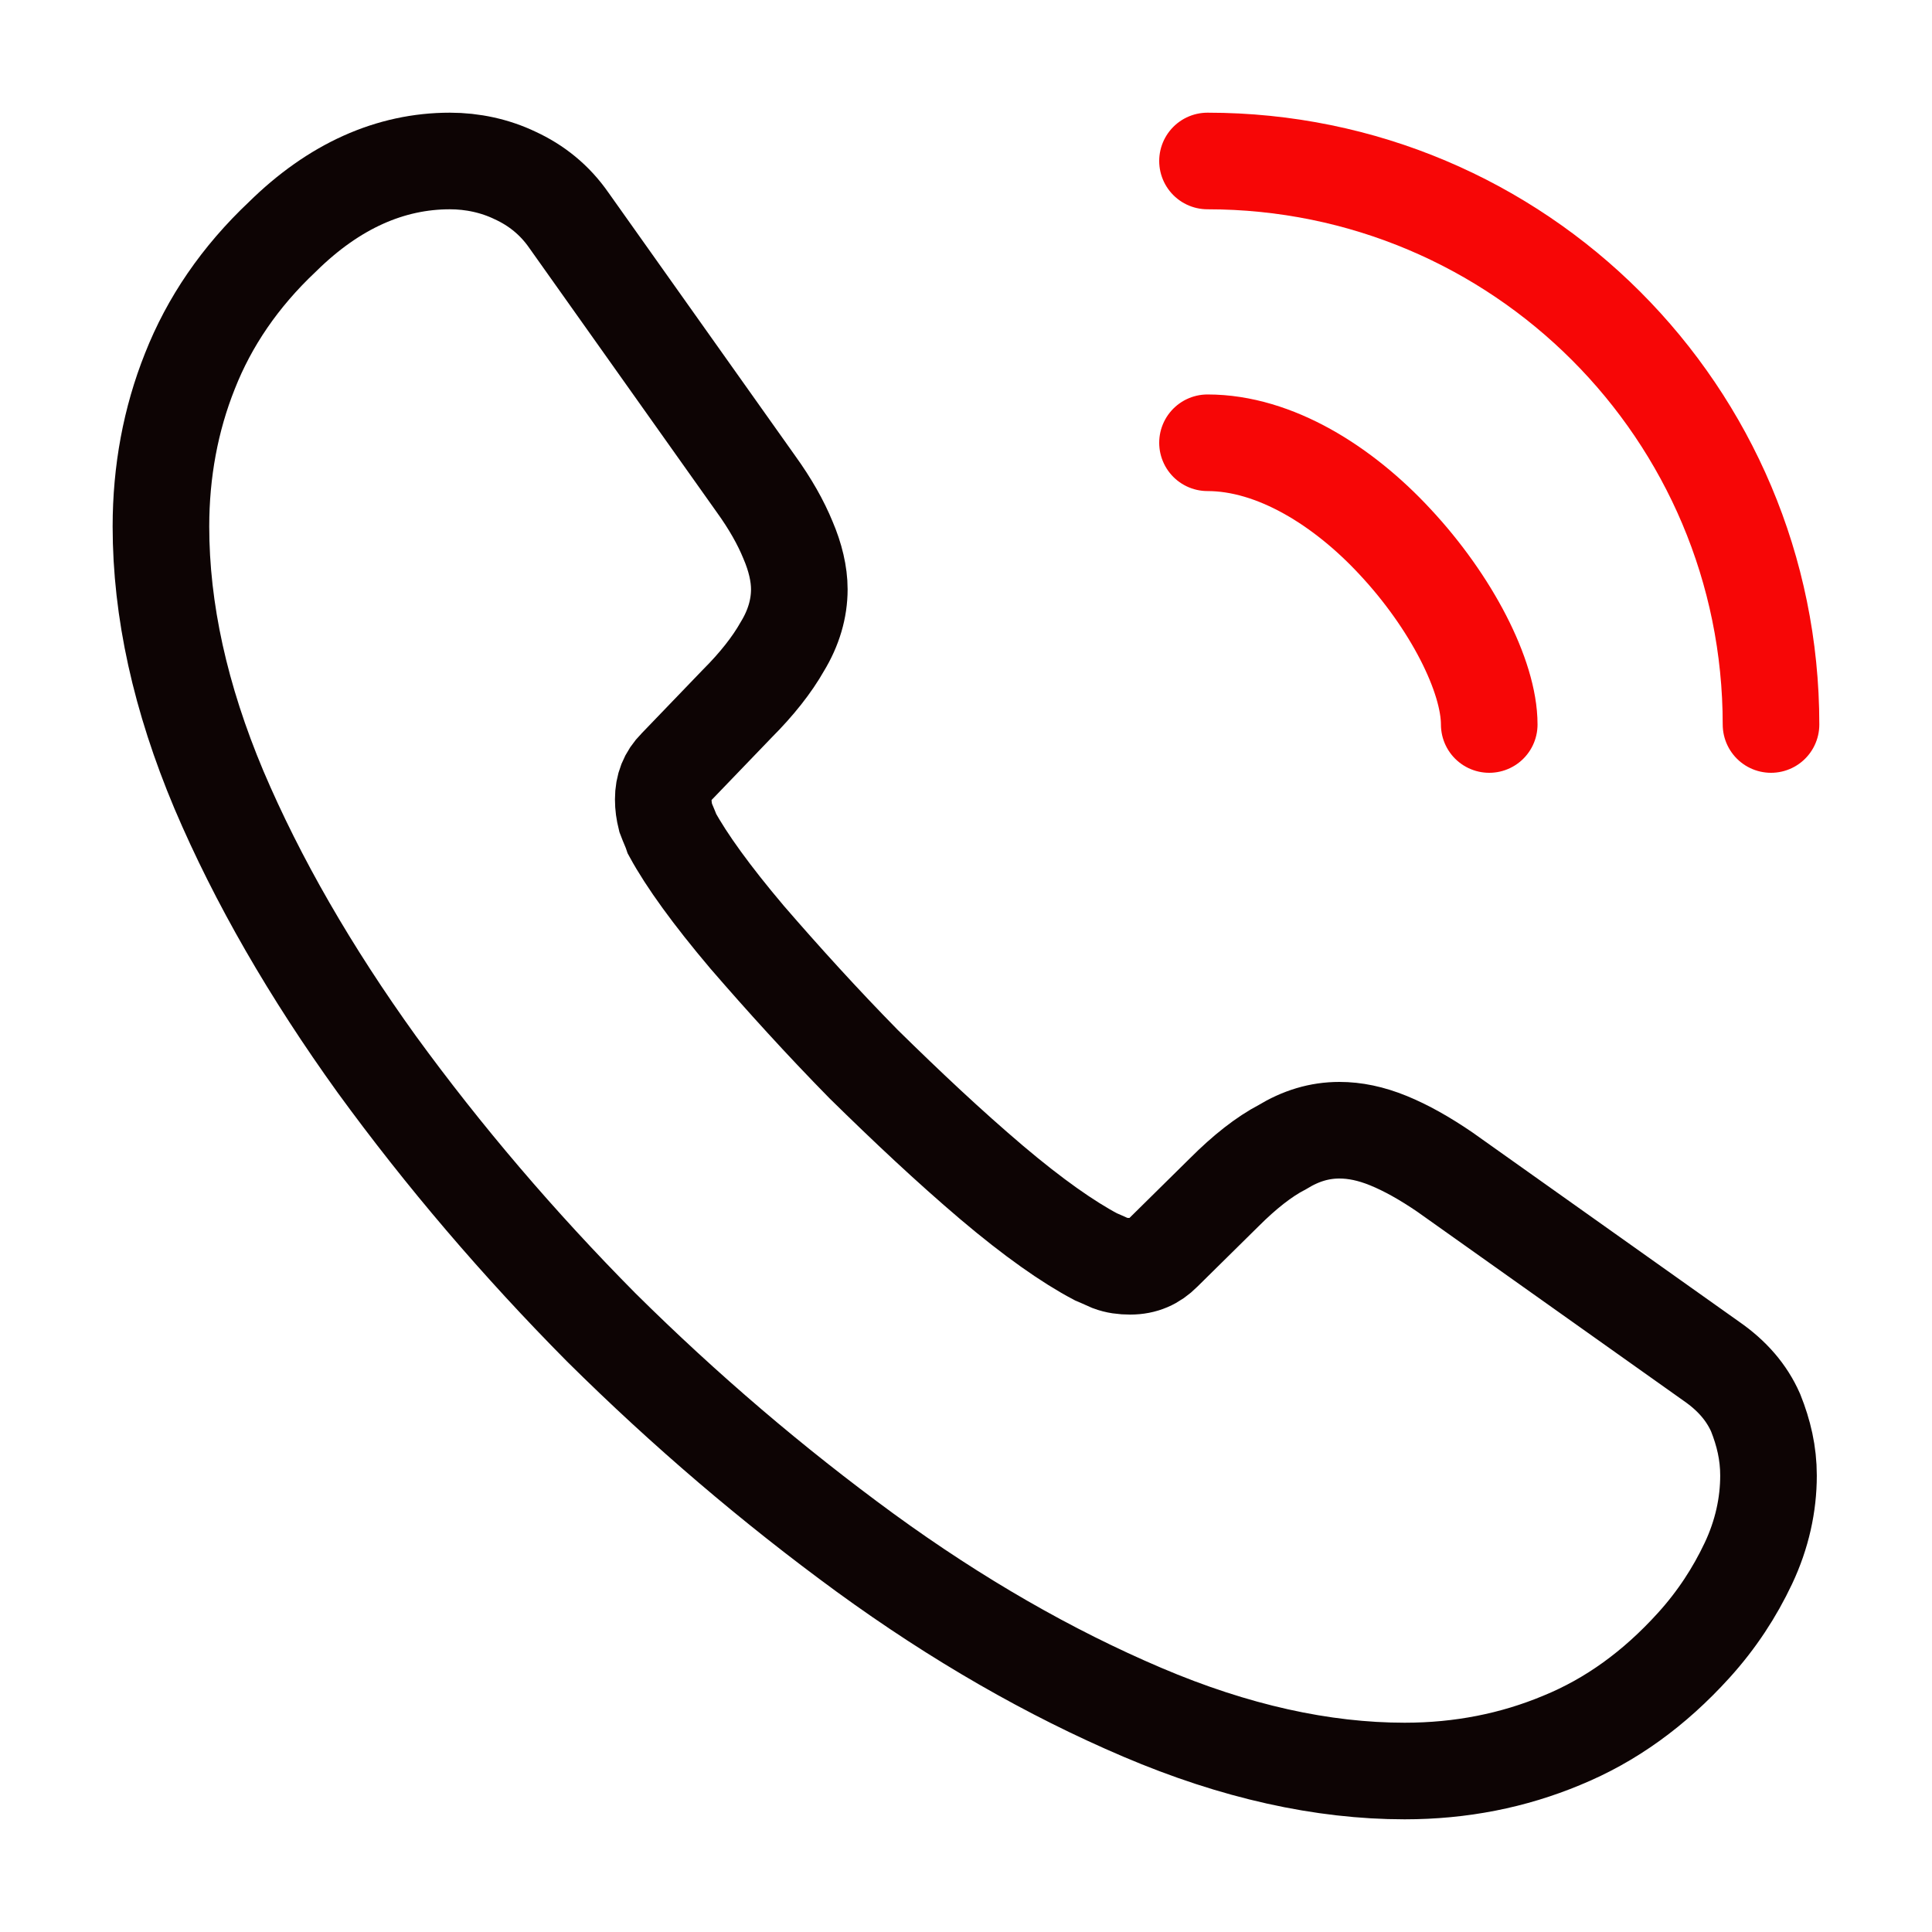
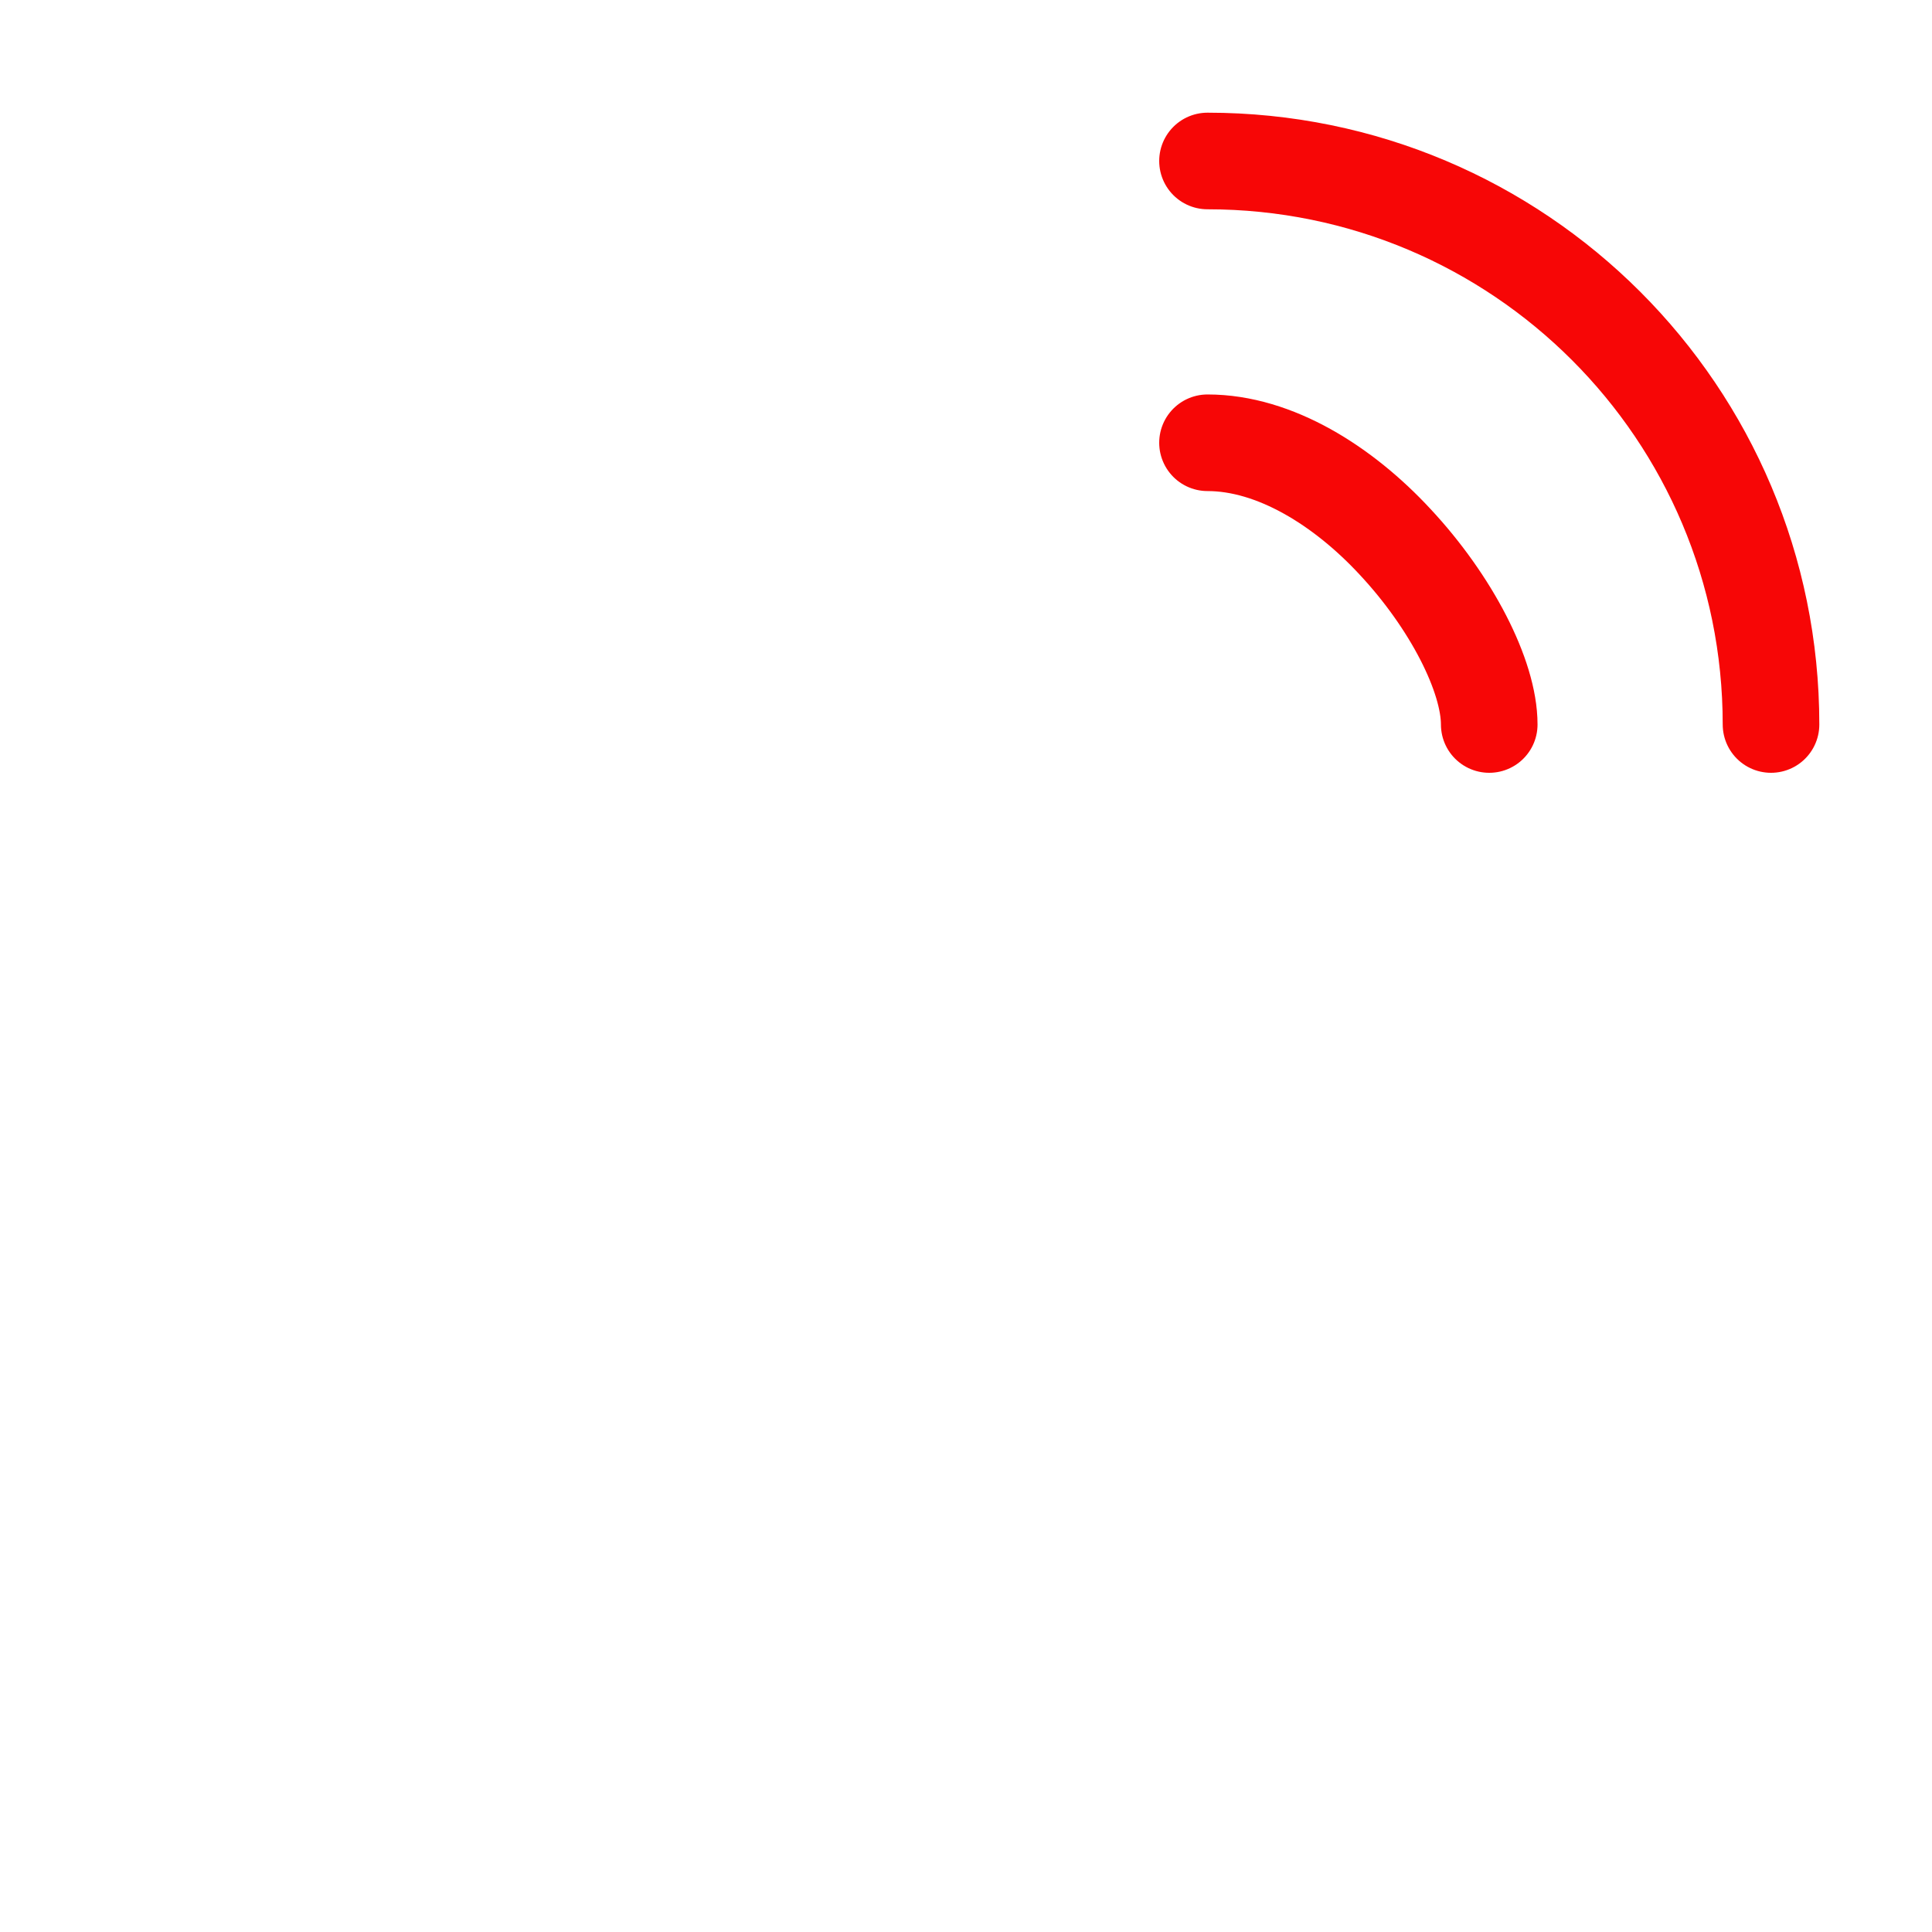
<svg xmlns="http://www.w3.org/2000/svg" width="40" height="40" viewBox="0 0 40 40" fill="none">
-   <path d="M36.615 30.55C36.615 31.15 36.482 31.767 36.199 32.367C35.915 32.967 35.549 33.533 35.065 34.067C34.249 34.967 33.349 35.617 32.332 36.033C31.332 36.45 30.249 36.667 29.082 36.667C27.382 36.667 25.565 36.267 23.649 35.45C21.732 34.633 19.815 33.533 17.915 32.15C15.999 30.75 14.182 29.2 12.449 27.483C10.732 25.75 9.182 23.933 7.799 22.033C6.432 20.133 5.332 18.233 4.532 16.35C3.732 14.45 3.332 12.633 3.332 10.9C3.332 9.767 3.532 8.683 3.932 7.683C4.332 6.667 4.965 5.733 5.849 4.9C6.915 3.85 8.082 3.333 9.315 3.333C9.782 3.333 10.249 3.433 10.665 3.633C11.099 3.833 11.482 4.133 11.782 4.567L15.649 10.017C15.949 10.433 16.165 10.817 16.315 11.183C16.465 11.533 16.549 11.883 16.549 12.2C16.549 12.6 16.432 13 16.199 13.383C15.982 13.767 15.665 14.167 15.265 14.567L13.999 15.883C13.815 16.067 13.732 16.283 13.732 16.55C13.732 16.683 13.749 16.8 13.782 16.933C13.832 17.067 13.882 17.167 13.915 17.267C14.215 17.817 14.732 18.533 15.465 19.4C16.215 20.267 17.015 21.15 17.882 22.033C18.782 22.917 19.649 23.733 20.532 24.483C21.399 25.217 22.115 25.717 22.682 26.017C22.765 26.05 22.865 26.1 22.982 26.15C23.115 26.2 23.249 26.217 23.399 26.217C23.682 26.217 23.899 26.117 24.082 25.933L25.349 24.683C25.765 24.267 26.165 23.95 26.549 23.75C26.932 23.517 27.315 23.4 27.732 23.4C28.049 23.4 28.382 23.467 28.749 23.617C29.115 23.767 29.499 23.983 29.915 24.267L35.432 28.183C35.865 28.483 36.165 28.833 36.349 29.25C36.515 29.667 36.615 30.083 36.615 30.55Z" stroke="#0D0404" stroke-width="2" stroke-miterlimit="10" />
  <path d="M30.833 15C30.833 14 30.05 12.467 28.883 11.217C27.817 10.067 26.4 9.167 25 9.167" stroke="#F70606" stroke-width="2" stroke-linecap="round" stroke-linejoin="round" />
  <path d="M36.667 15C36.667 8.55 31.45 3.333 25 3.333" stroke="#F70606" stroke-width="2" stroke-linecap="round" stroke-linejoin="round" />
</svg>